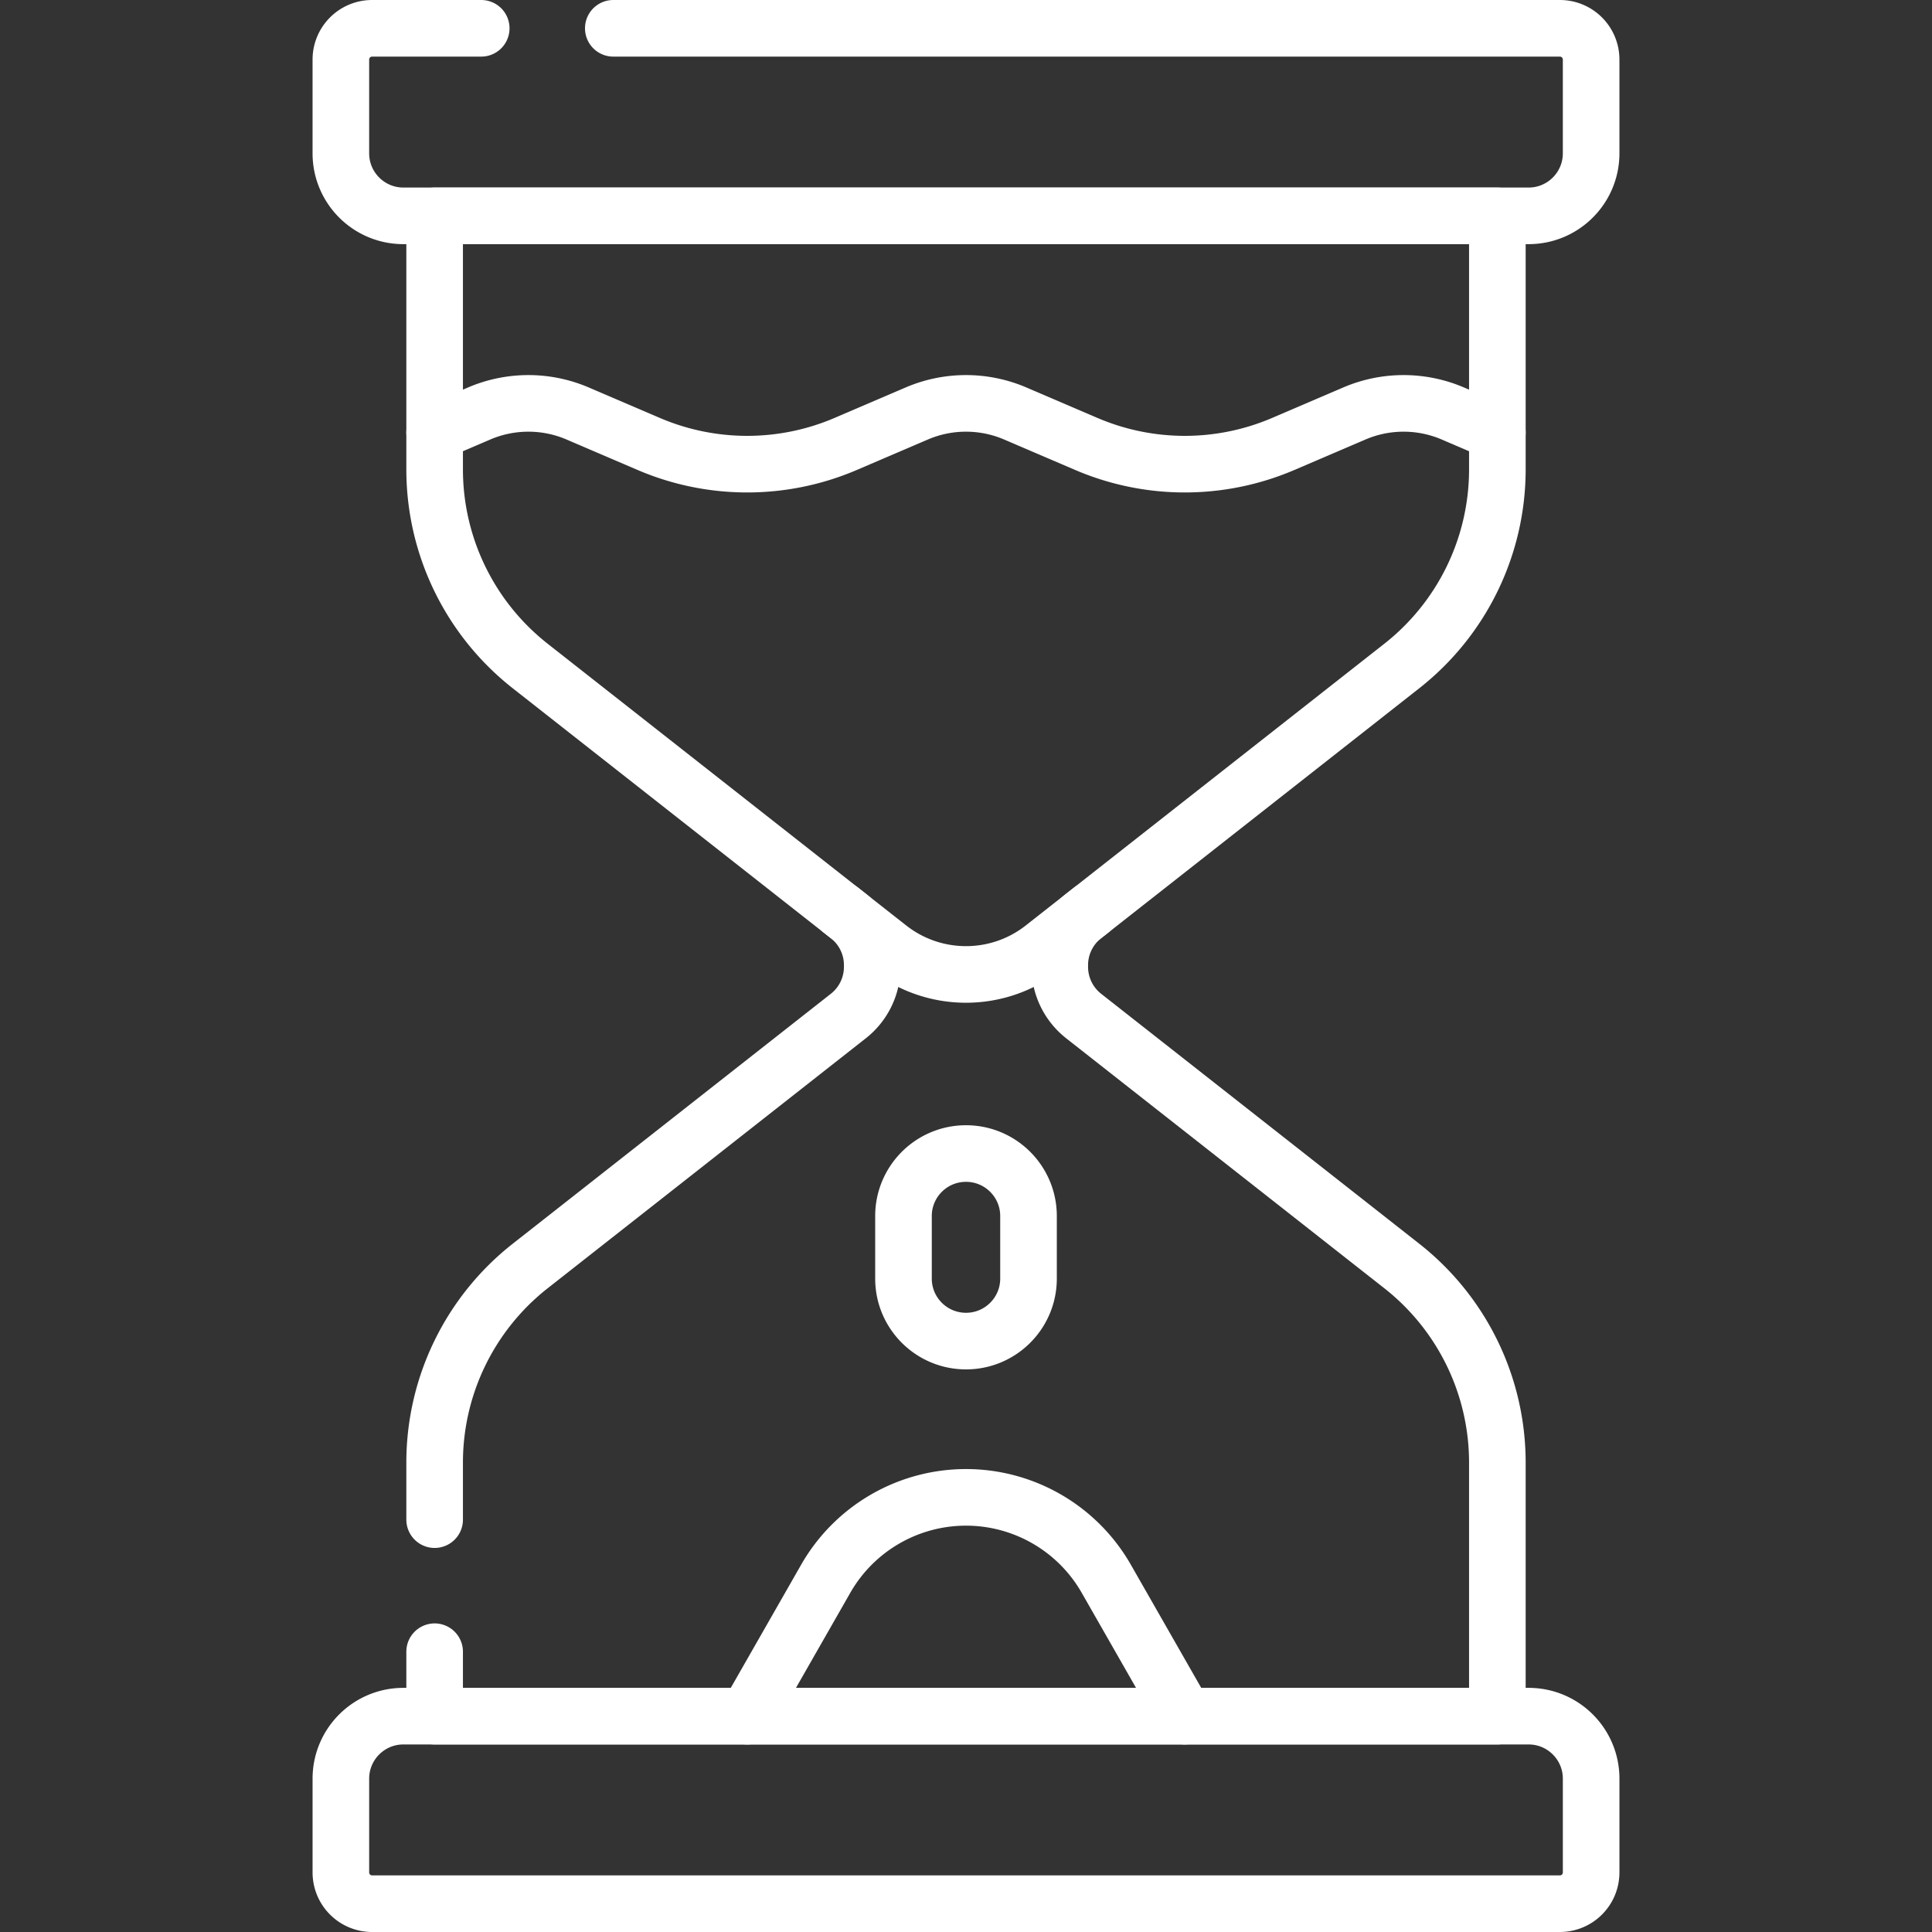
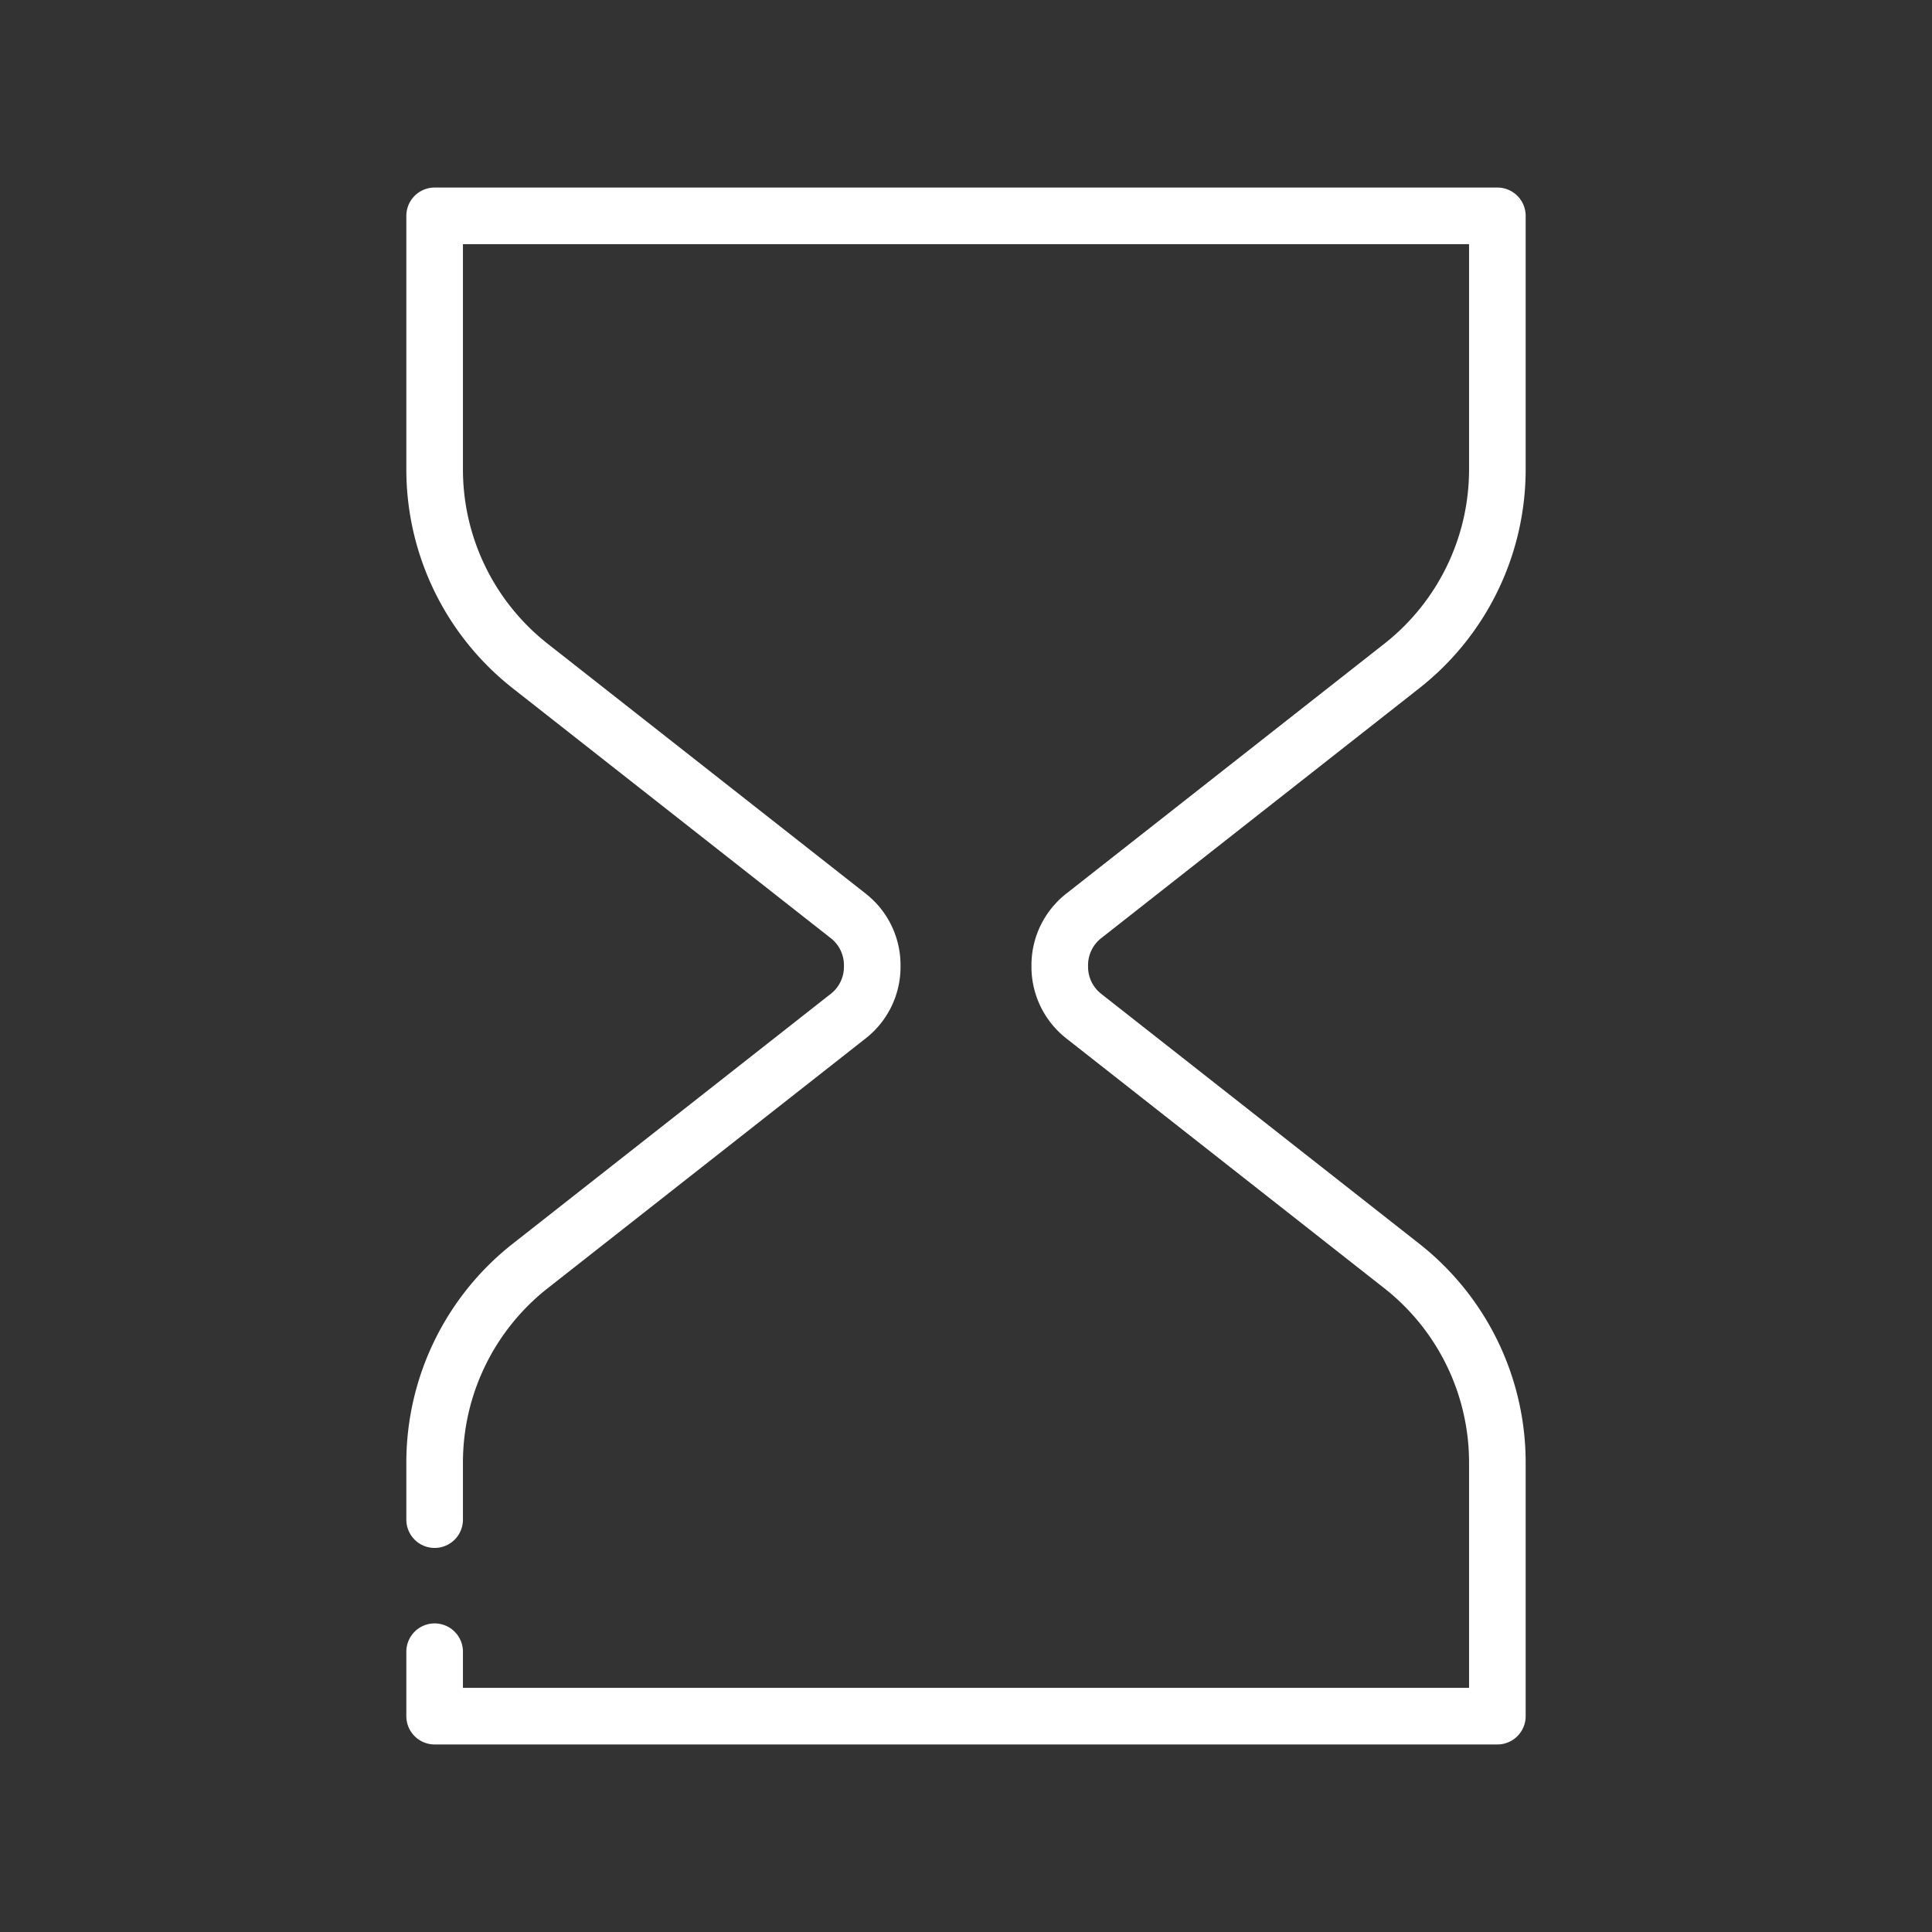
<svg xmlns="http://www.w3.org/2000/svg" version="1.1" width="512" height="512" x="0" y="0" viewBox="0 0 512 512" style="user-select: auto;" xml:space="preserve" class="">
  <rect x="0" y="0" width="512" height="512" fill="#333333" stroke="none" />
  <g style="user-select: auto;">
-     <path d="M162.531 7.5h250.852a8.283 8.283 0 0 1 8.283 8.283v24.85c0 9.15-7.417 16.567-16.567 16.567H106.9c-9.15 0-16.567-7.417-16.567-16.567v-24.85A8.283 8.283 0 0 1 98.616 7.5h28.914M413.383 504.5H98.617a8.283 8.283 0 0 1-8.283-8.283v-24.85c0-9.15 7.417-16.567 16.567-16.567h298.2c9.15 0 16.567 7.417 16.567 16.567v24.85a8.285 8.285 0 0 1-8.285 8.283z" style="stroke-width: 15; stroke-linecap: round; stroke-linejoin: round; stroke-miterlimit: 10; user-select: auto;" fill="none" stroke="#ffffff" stroke-width="15" stroke-linecap="round" stroke-linejoin="round" stroke-miterlimit="10" data-original="#000000" opacity="1" />
    <path d="M115.183 437.719V454.8h281.633v-67.192a66.265 66.265 0 0 0-25.326-52.107l-84.31-66.243a16.568 16.568 0 0 1-6.331-13.027v-.463c0-5.084 2.334-9.886 6.331-13.027l84.31-66.243a66.265 66.265 0 0 0 25.326-52.107V57.2H115.183v67.192a66.267 66.267 0 0 0 25.326 52.107l84.31 66.243a16.568 16.568 0 0 1 6.331 13.027v.463c0 5.084-2.334 9.886-6.331 13.027l-84.31 66.243a66.265 66.265 0 0 0-25.326 52.107v15.111" style="stroke-width: 15; stroke-linecap: round; stroke-linejoin: round; stroke-miterlimit: 10; user-select: auto;" fill="none" stroke="#ffffff" stroke-width="15" stroke-linecap="round" stroke-linejoin="round" stroke-miterlimit="10" data-original="#000000" opacity="1" />
-     <path d="M272.567 322.267c0-9.15-7.417-16.567-16.567-16.567s-16.567 7.417-16.567 16.567v16.567c0 9.149 7.417 16.567 16.567 16.567 9.149 0 16.567-7.417 16.567-16.567v-16.567zM198.017 454.8l20.804-36.408A42.82 42.82 0 0 1 256 396.816h0a42.82 42.82 0 0 1 37.179 21.576l20.804 36.408M396.817 114.635l-11.798-5.056a33.134 33.134 0 0 0-26.104 0l-18.828 8.069a66.268 66.268 0 0 1-52.208 0l-18.828-8.069a33.134 33.134 0 0 0-26.104 0l-18.828 8.069a66.268 66.268 0 0 1-52.208 0l-18.828-8.069a33.134 33.134 0 0 0-26.104 0l-11.798 5.056M289.133 241.208l-12.663 9.949c-12.014 9.44-28.926 9.44-40.941 0l-12.663-9.949" style="stroke-width: 15; stroke-linecap: round; stroke-linejoin: round; stroke-miterlimit: 10; user-select: auto;" fill="none" stroke="#ffffff" stroke-width="15" stroke-linecap="round" stroke-linejoin="round" stroke-miterlimit="10" data-original="#000000" opacity="1" />
  </g>
</svg>